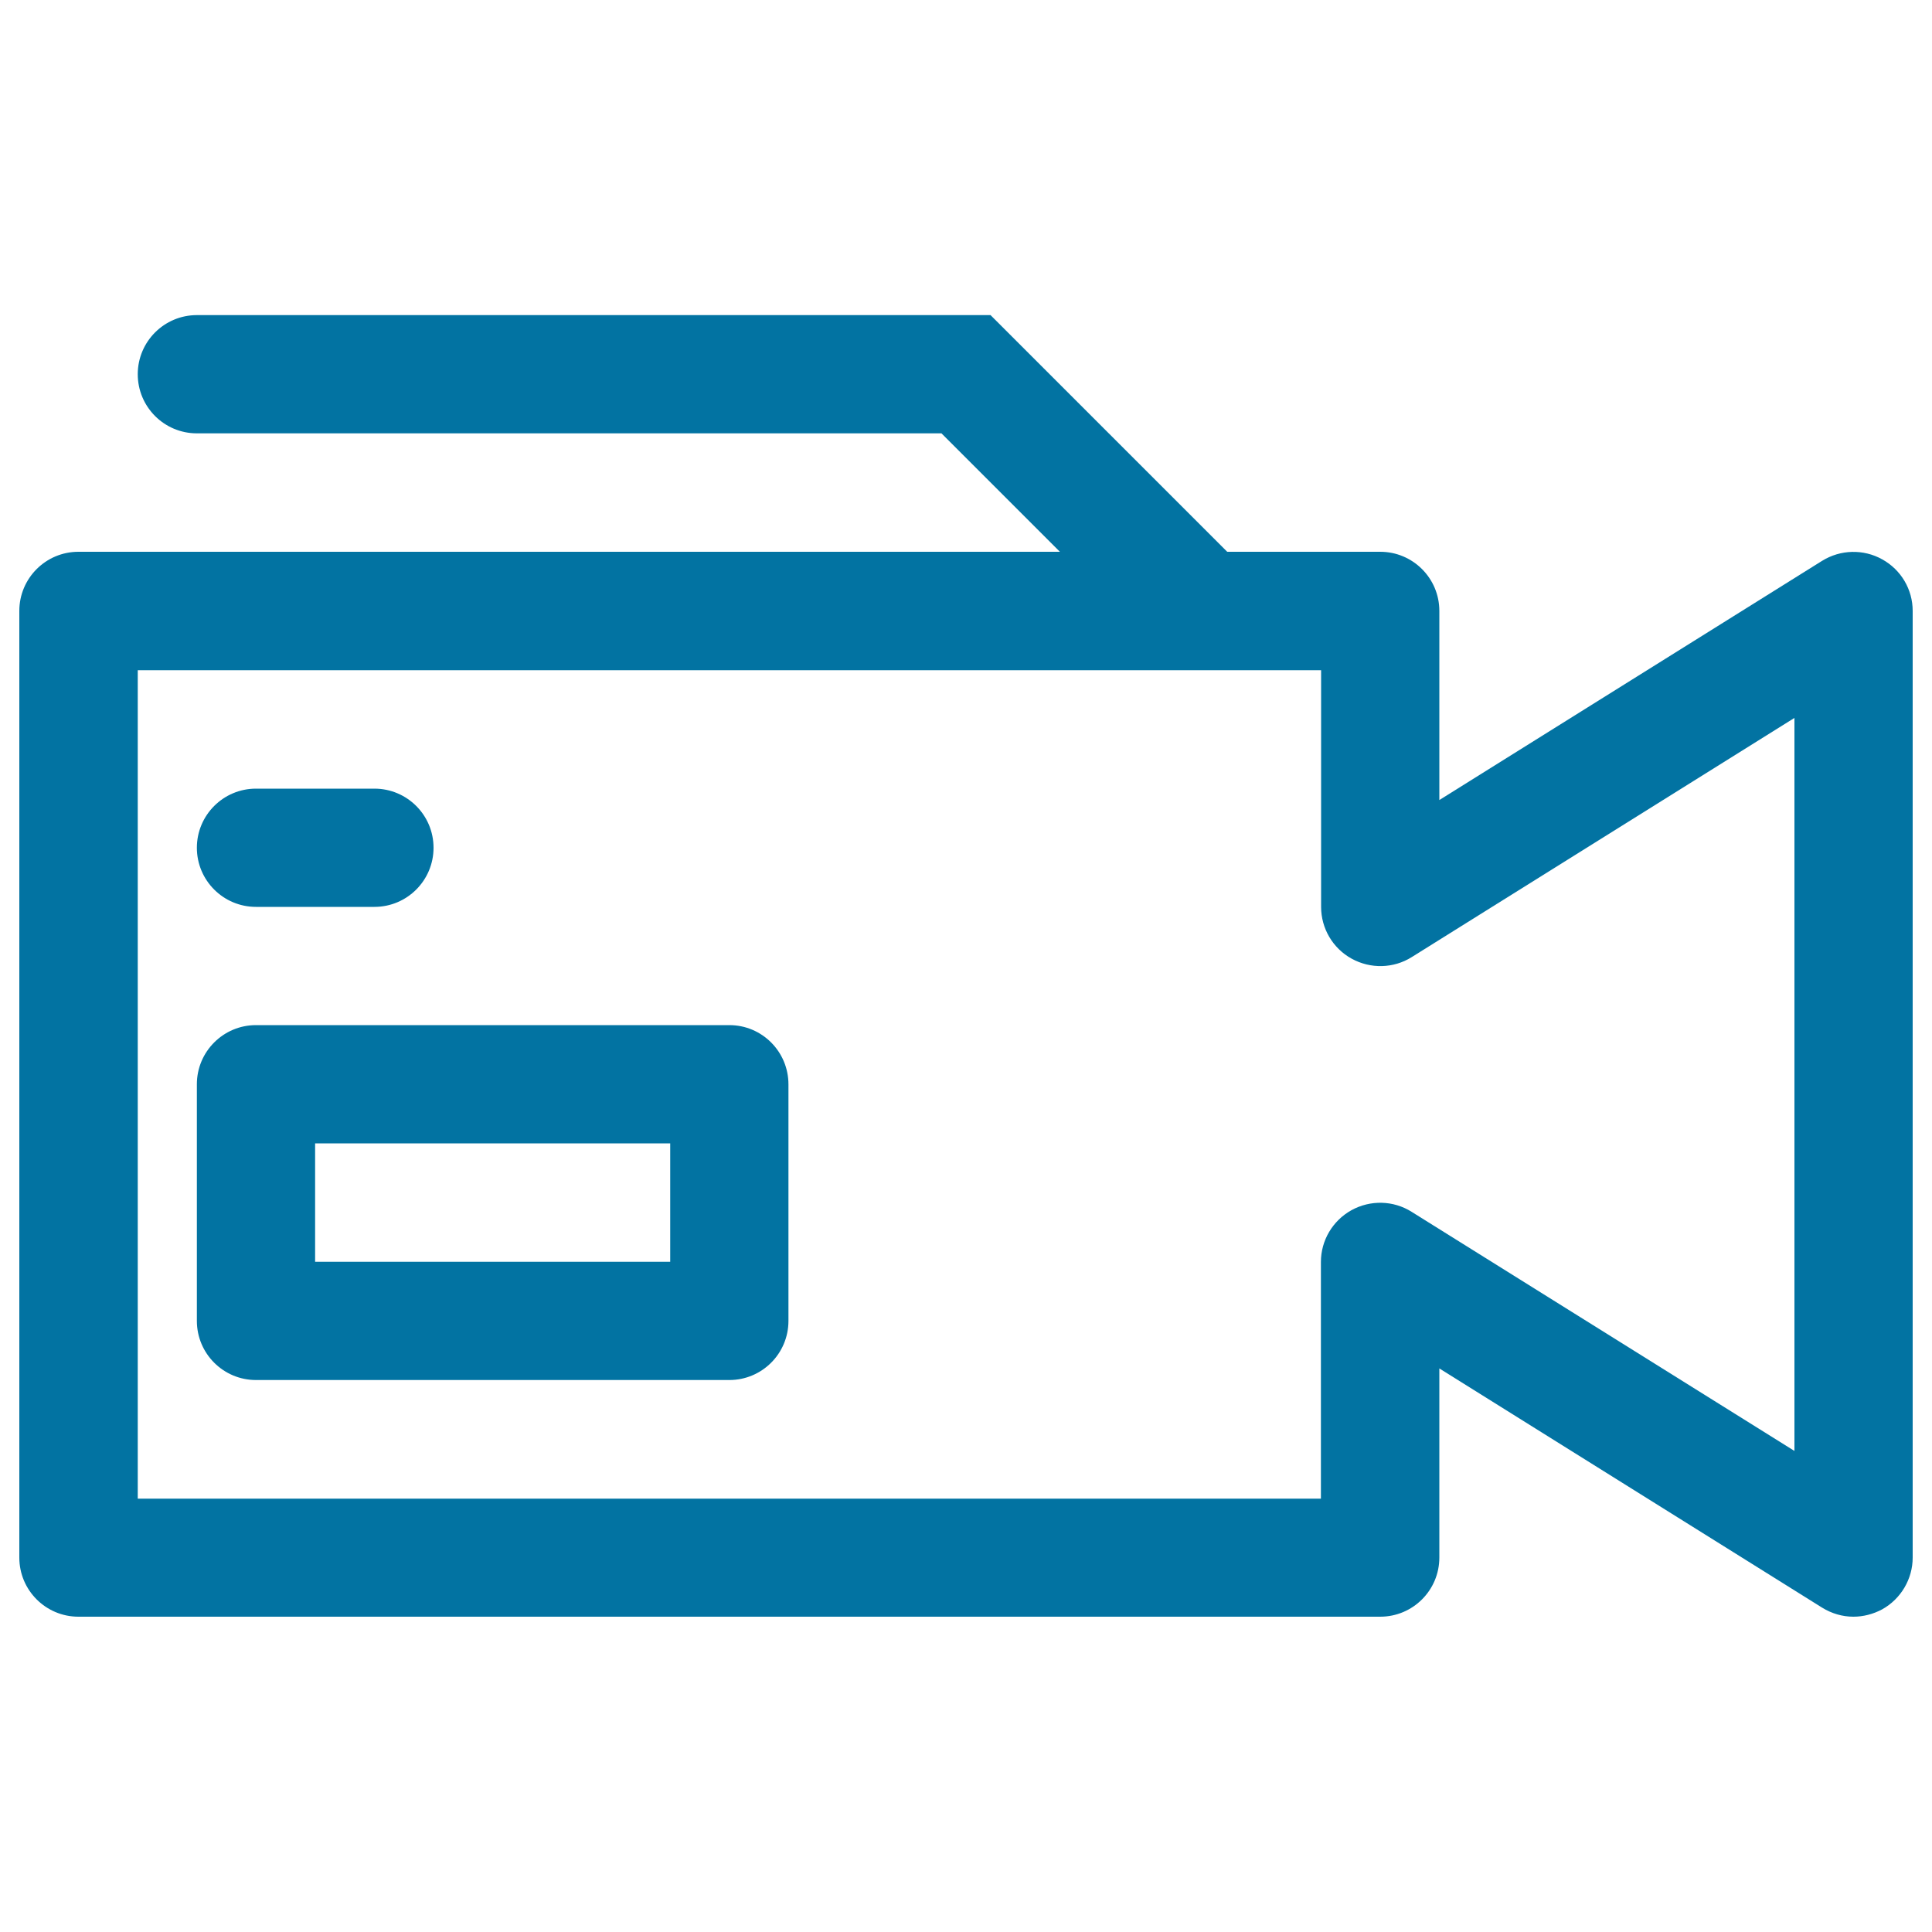
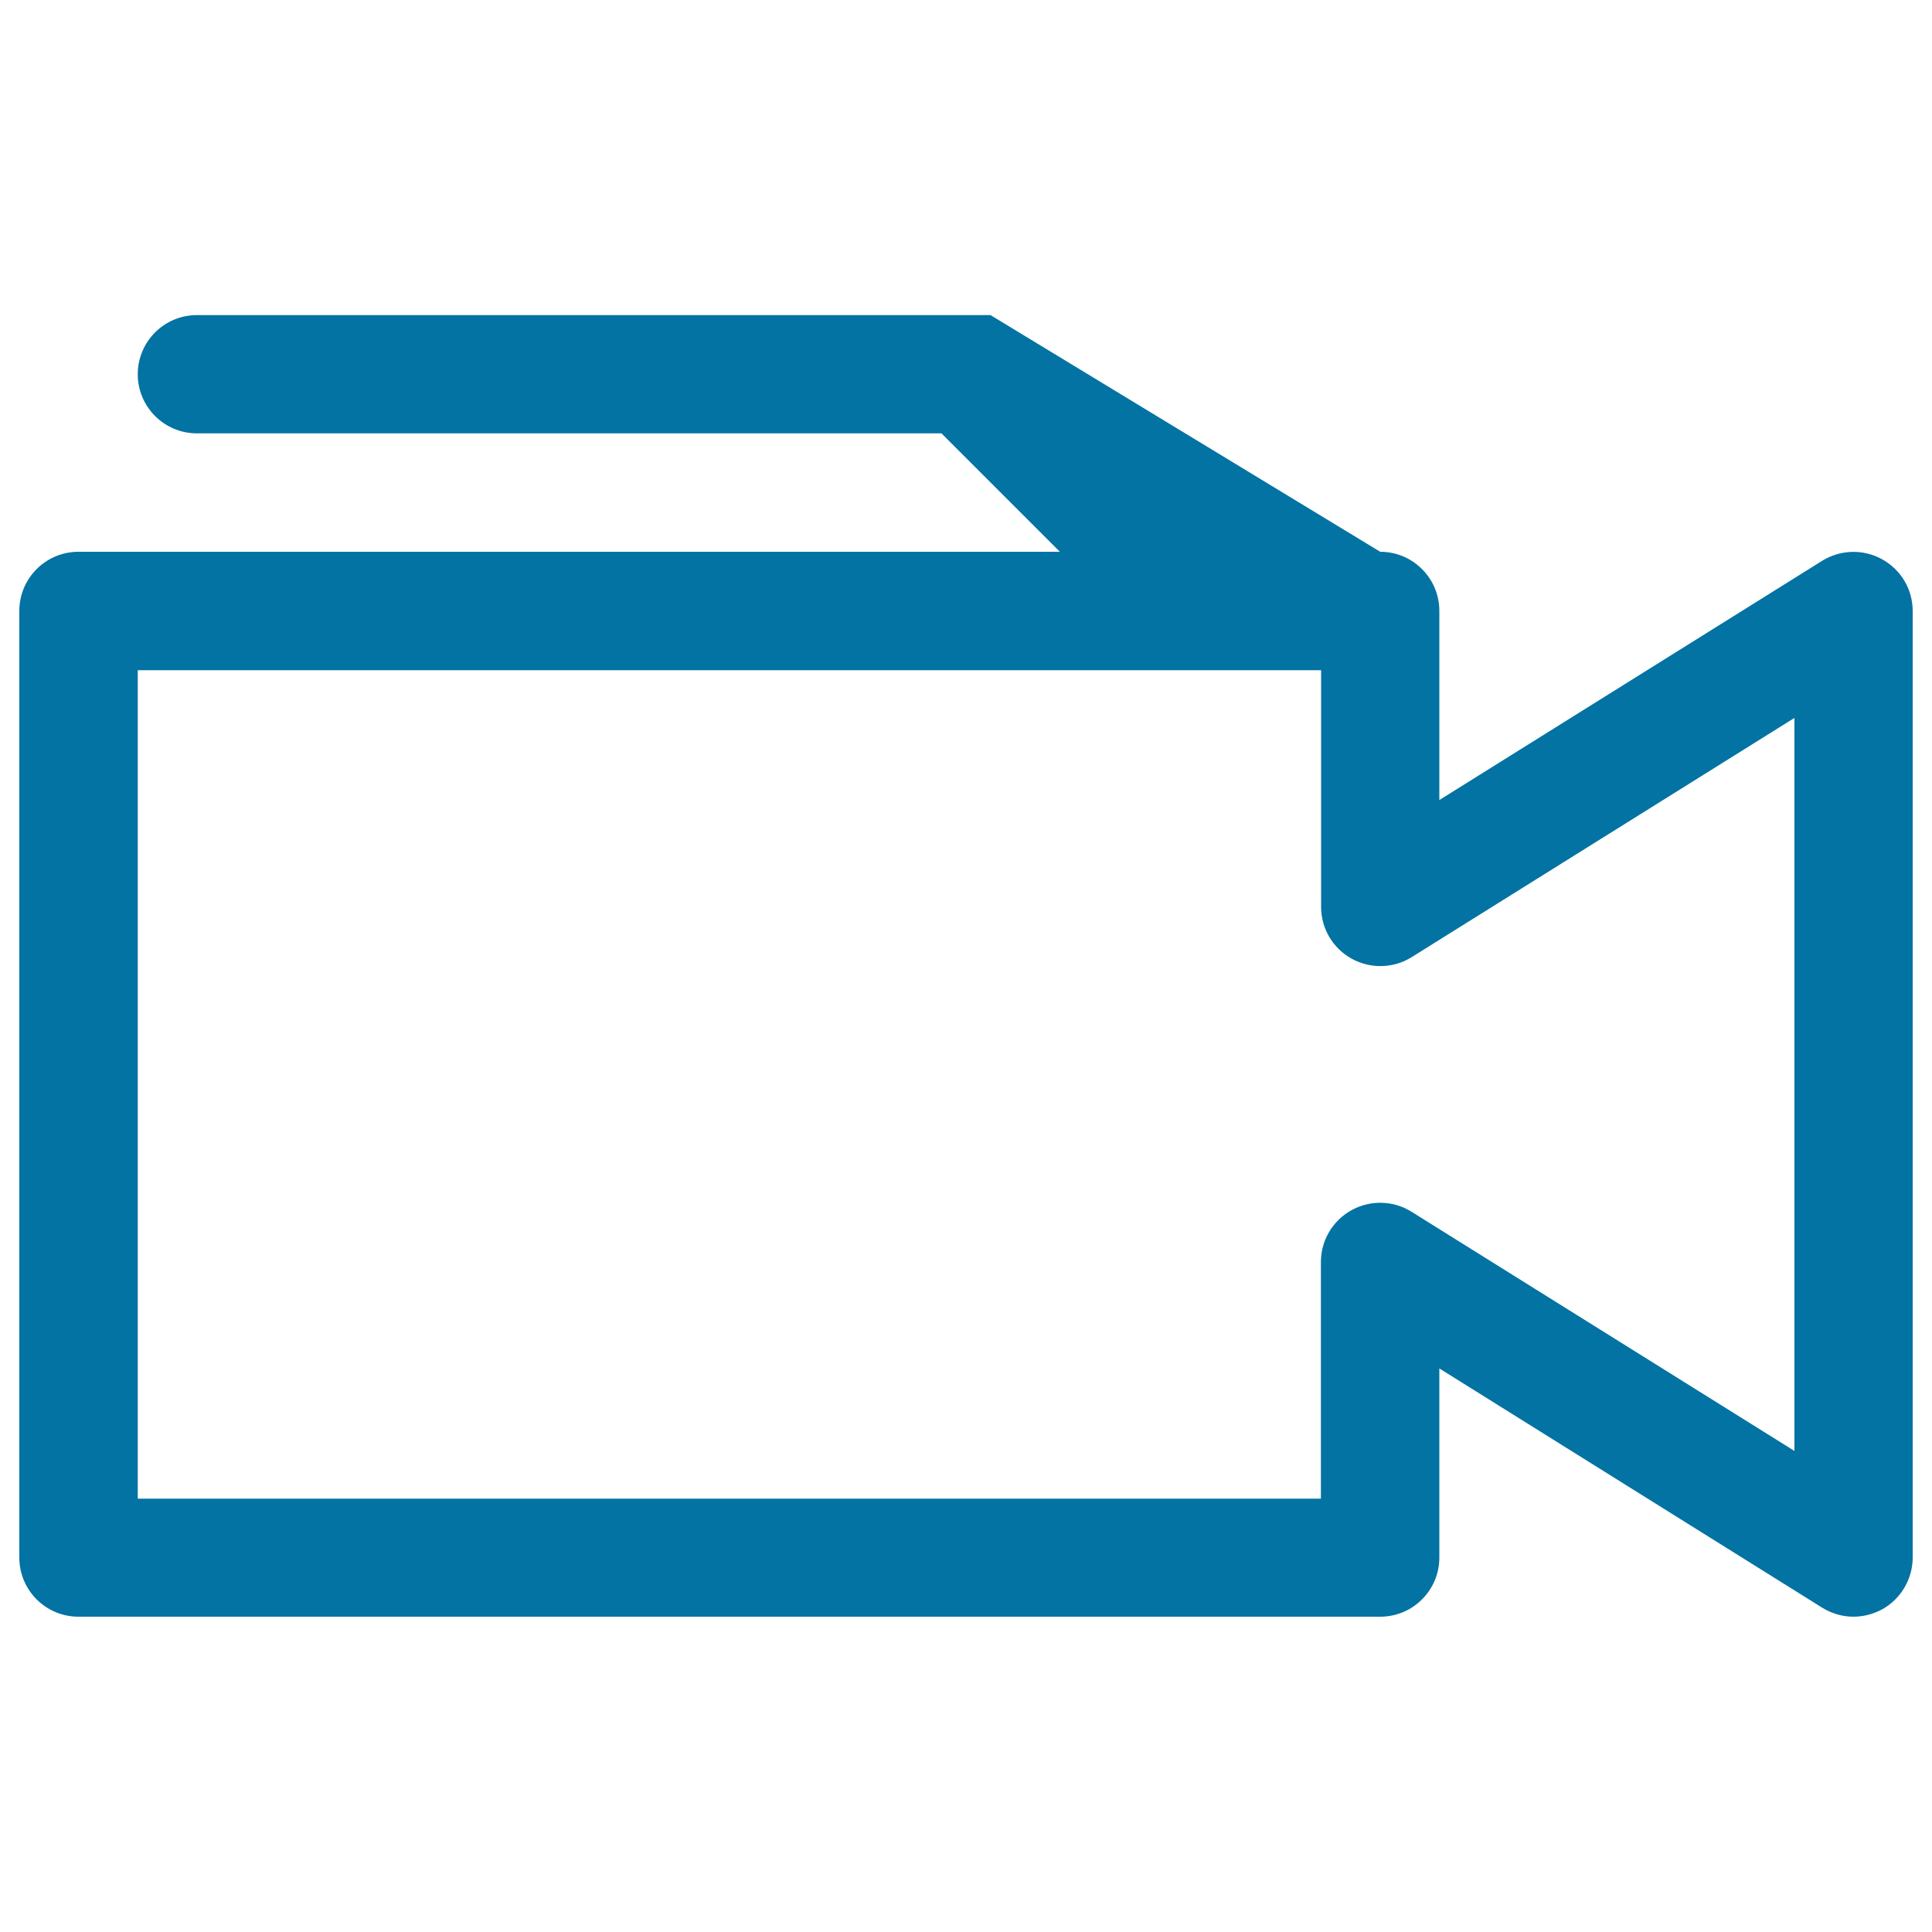
<svg xmlns="http://www.w3.org/2000/svg" viewBox="0 0 1000 1000" style="fill:#0273a2">
  <title>Video Cam SVG icon</title>
-   <path d="M974.2,289.5c-9.7-5.4-21.6-5.1-31.1,0.8L745,414.1v-97.9c0-16.9-13.7-30.6-30.6-30.6h-79.2L512.7,163.1H101.9c-16.9,0-30.6,13.7-30.6,30.6s13.7,30.6,30.6,30.6h385.4l61.3,61.3H40.6c-16.9,0-30.6,13.7-30.6,30.6v490c0,16.9,13.7,30.6,30.6,30.6h673.8c16.9,0,30.6-13.7,30.6-30.6v-97.9l198.1,123.8c5,3.1,10.6,4.7,16.2,4.7c5.1,0,10.2-1.3,14.9-3.8c9.7-5.4,15.8-15.7,15.8-26.8v-490C990,305.1,984,294.9,974.2,289.5z M928.8,751L730.6,627.2c-9.4-5.9-21.3-6.2-31.1-0.8c-9.7,5.4-15.8,15.6-15.8,26.8v122.5H71.3V346.9h612.5v122.5c0,11.1,6,21.4,15.8,26.8c9.8,5.4,21.7,5.1,31.1-0.8l198.1-123.8V751z" />
-   <path d="M132.5,469.4h61.3c16.9,0,30.6-13.7,30.6-30.6s-13.7-30.6-30.6-30.6h-61.3c-16.9,0-30.6,13.7-30.6,30.6S115.6,469.4,132.5,469.4z" />
-   <path d="M377.5,530.6h-245c-16.9,0-30.6,13.7-30.6,30.6v122.5c0,16.9,13.7,30.6,30.6,30.6h245c16.9,0,30.6-13.7,30.6-30.6V561.3C408.1,544.3,394.4,530.6,377.5,530.6z M346.9,653.1H163.1v-61.3h183.8V653.1z" />
+   <path d="M974.2,289.5c-9.7-5.4-21.6-5.1-31.1,0.8L745,414.1v-97.9c0-16.9-13.7-30.6-30.6-30.6L512.7,163.1H101.9c-16.9,0-30.6,13.7-30.6,30.6s13.7,30.6,30.6,30.6h385.4l61.3,61.3H40.6c-16.9,0-30.6,13.7-30.6,30.6v490c0,16.9,13.7,30.6,30.6,30.6h673.8c16.9,0,30.6-13.7,30.6-30.6v-97.9l198.1,123.8c5,3.1,10.6,4.7,16.2,4.7c5.1,0,10.2-1.3,14.9-3.8c9.7-5.4,15.8-15.7,15.8-26.8v-490C990,305.1,984,294.9,974.2,289.5z M928.8,751L730.6,627.2c-9.4-5.9-21.3-6.2-31.1-0.8c-9.7,5.4-15.8,15.6-15.8,26.8v122.5H71.3V346.9h612.5v122.5c0,11.1,6,21.4,15.8,26.8c9.8,5.4,21.7,5.1,31.1-0.8l198.1-123.8V751z" />
</svg>